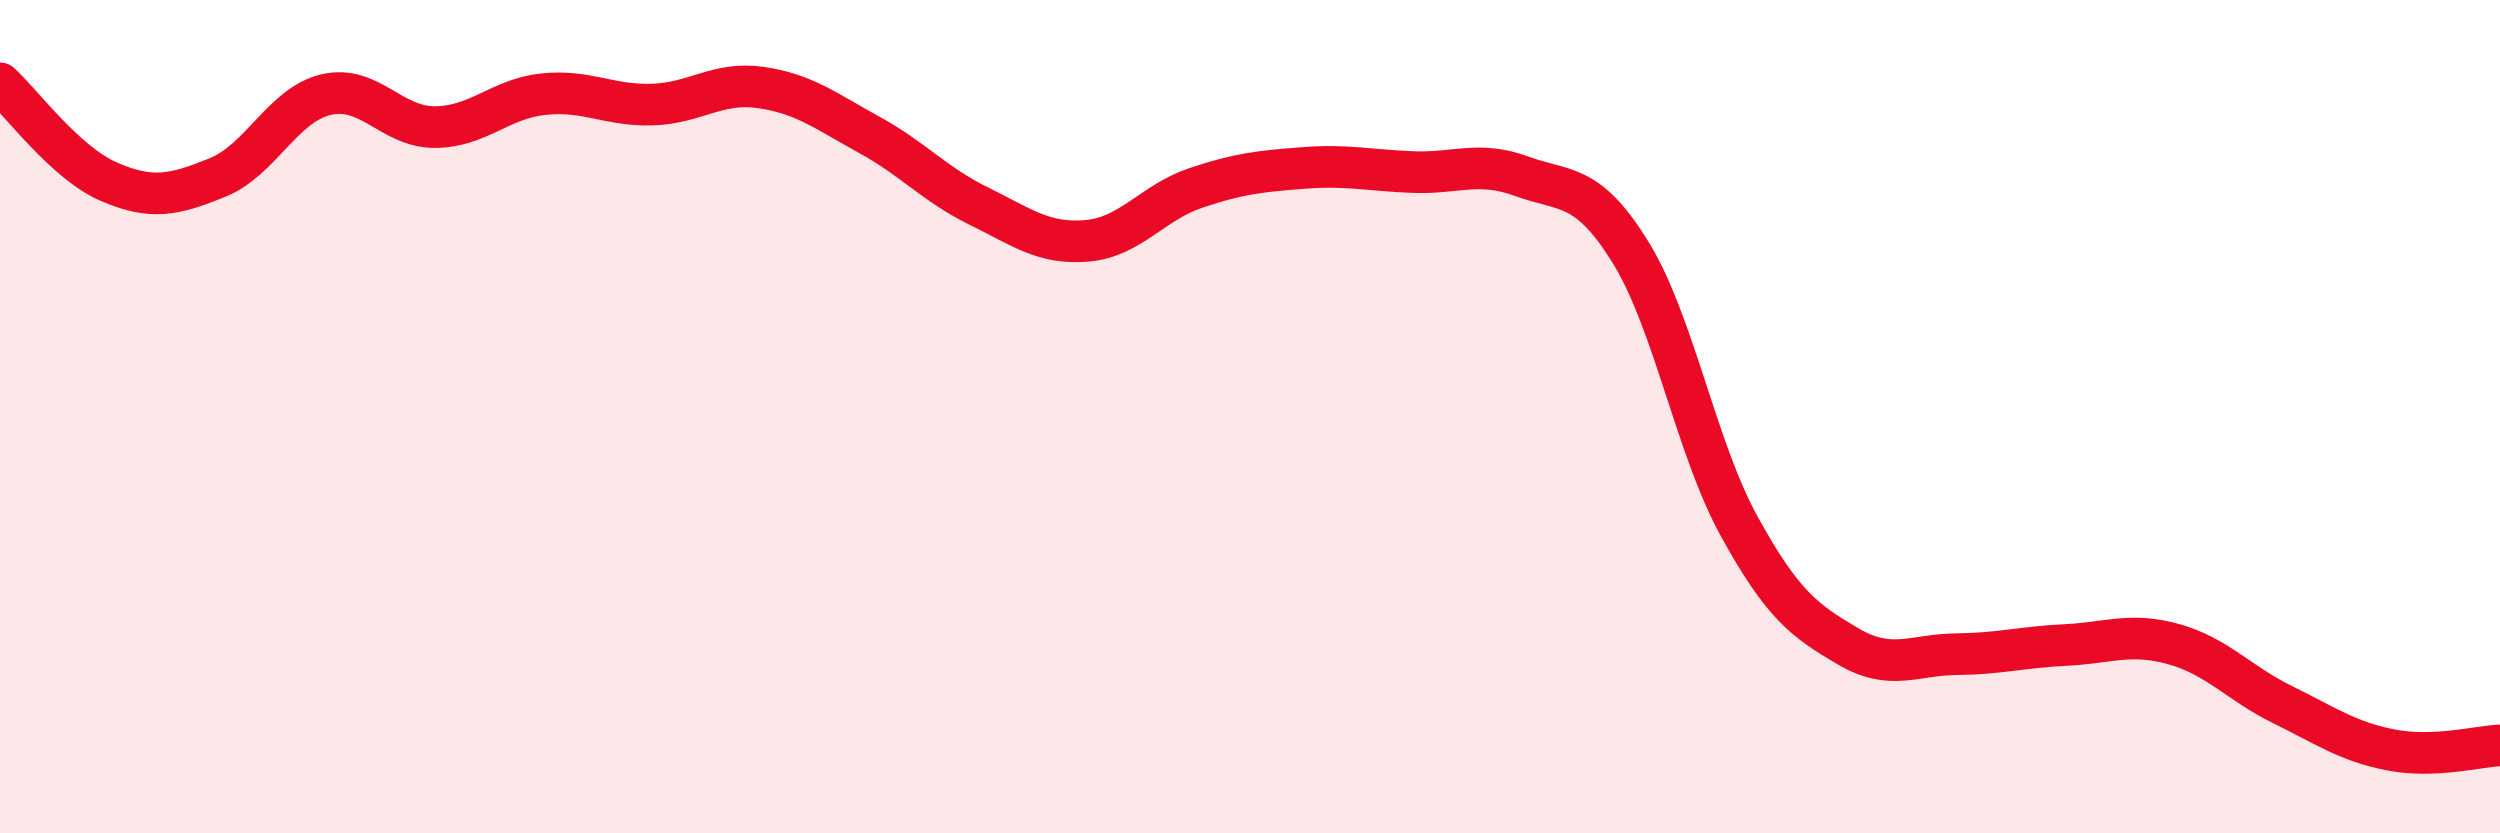
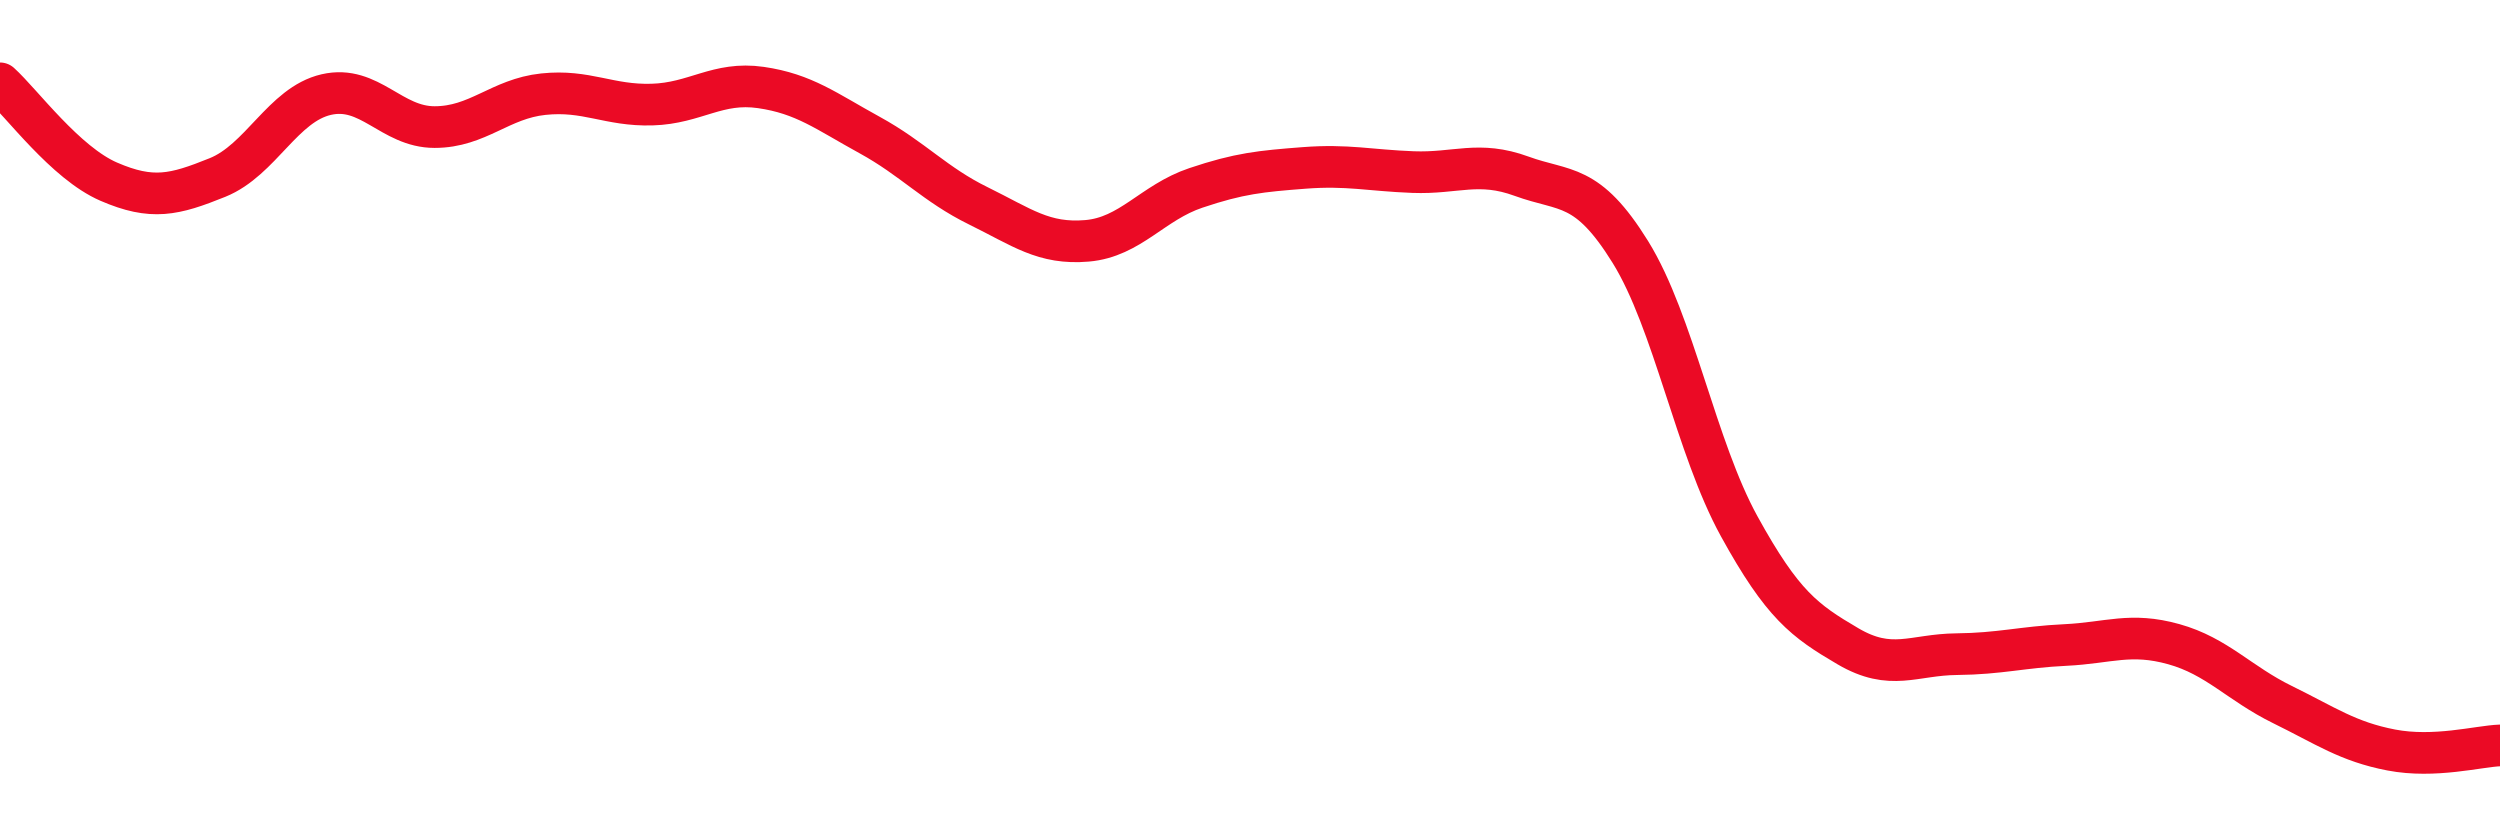
<svg xmlns="http://www.w3.org/2000/svg" width="60" height="20" viewBox="0 0 60 20">
-   <path d="M 0,2 C 0.52,2.47 1.57,3.91 2.61,4.36 C 3.65,4.81 4.18,4.68 5.22,4.26 C 6.26,3.84 6.79,2.51 7.83,2.27 C 8.87,2.03 9.39,3.05 10.43,3.05 C 11.47,3.05 12,2.37 13.04,2.26 C 14.08,2.15 14.61,2.54 15.65,2.51 C 16.69,2.48 17.22,1.95 18.26,2.1 C 19.3,2.25 19.83,2.67 20.87,3.24 C 21.91,3.81 22.44,4.43 23.48,4.94 C 24.52,5.45 25.05,5.87 26.09,5.78 C 27.13,5.69 27.66,4.86 28.7,4.51 C 29.74,4.16 30.26,4.11 31.3,4.03 C 32.34,3.95 32.87,4.09 33.91,4.13 C 34.95,4.17 35.48,3.85 36.52,4.23 C 37.56,4.61 38.09,4.37 39.13,6.05 C 40.17,7.73 40.7,10.74 41.74,12.63 C 42.78,14.52 43.31,14.9 44.35,15.51 C 45.39,16.12 45.92,15.71 46.96,15.7 C 48,15.69 48.53,15.53 49.57,15.48 C 50.61,15.43 51.13,15.17 52.17,15.46 C 53.21,15.75 53.74,16.4 54.78,16.91 C 55.82,17.42 56.35,17.8 57.39,18 C 58.43,18.2 59.48,17.91 60,17.89L60 20L0 20Z" fill="#EB0A25" opacity="0.1" stroke-linecap="round" stroke-linejoin="round" />
  <path d="M 0,2 C 0.52,2.47 1.57,3.91 2.61,4.36 C 3.65,4.81 4.18,4.68 5.22,4.26 C 6.26,3.84 6.79,2.51 7.83,2.27 C 8.87,2.03 9.39,3.05 10.43,3.05 C 11.47,3.05 12,2.37 13.04,2.26 C 14.08,2.15 14.61,2.54 15.65,2.51 C 16.69,2.48 17.22,1.95 18.26,2.1 C 19.3,2.25 19.83,2.67 20.87,3.24 C 21.91,3.81 22.44,4.43 23.48,4.94 C 24.52,5.45 25.05,5.87 26.09,5.78 C 27.13,5.69 27.66,4.86 28.7,4.51 C 29.74,4.16 30.26,4.11 31.3,4.03 C 32.34,3.95 32.87,4.09 33.91,4.13 C 34.95,4.17 35.48,3.85 36.52,4.23 C 37.56,4.61 38.09,4.37 39.13,6.05 C 40.17,7.73 40.7,10.74 41.74,12.63 C 42.78,14.52 43.31,14.9 44.35,15.51 C 45.39,16.12 45.92,15.71 46.96,15.7 C 48,15.69 48.53,15.53 49.57,15.48 C 50.61,15.43 51.13,15.17 52.17,15.46 C 53.21,15.75 53.74,16.4 54.78,16.91 C 55.82,17.42 56.35,17.8 57.39,18 C 58.43,18.2 59.48,17.91 60,17.89" stroke="#EB0A25" stroke-width="1" fill="none" stroke-linecap="round" stroke-linejoin="round" />
</svg>